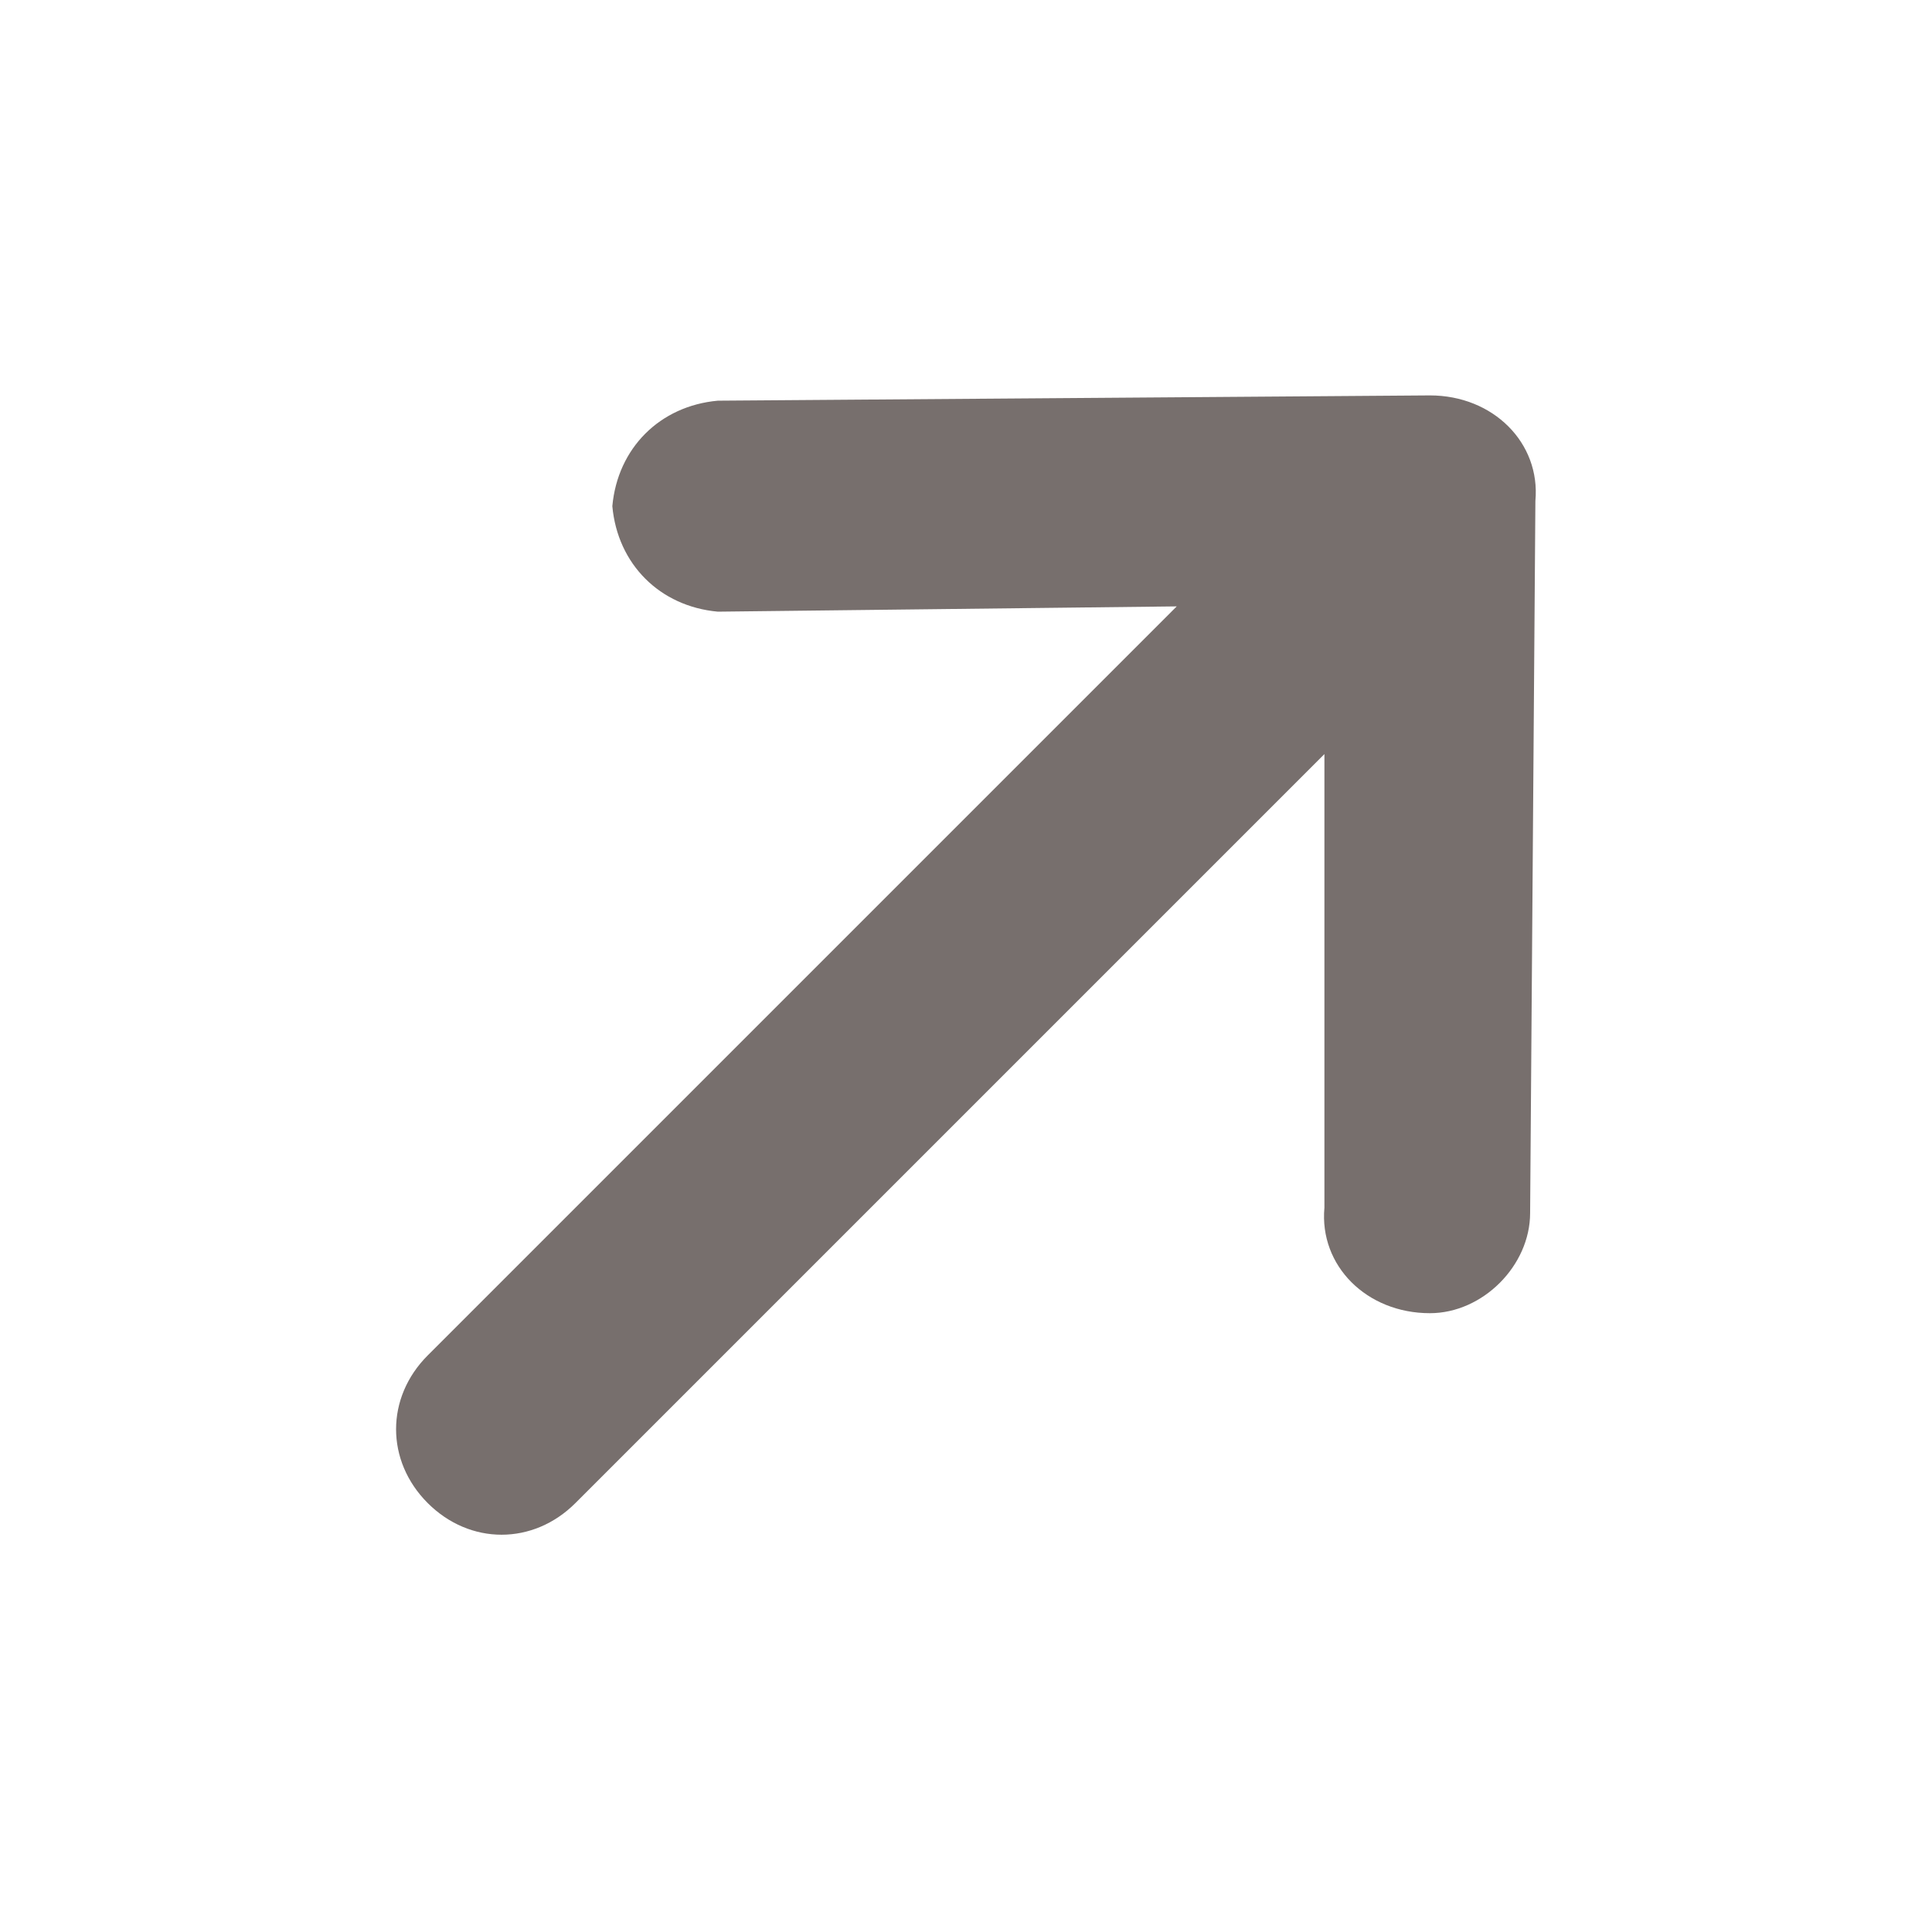
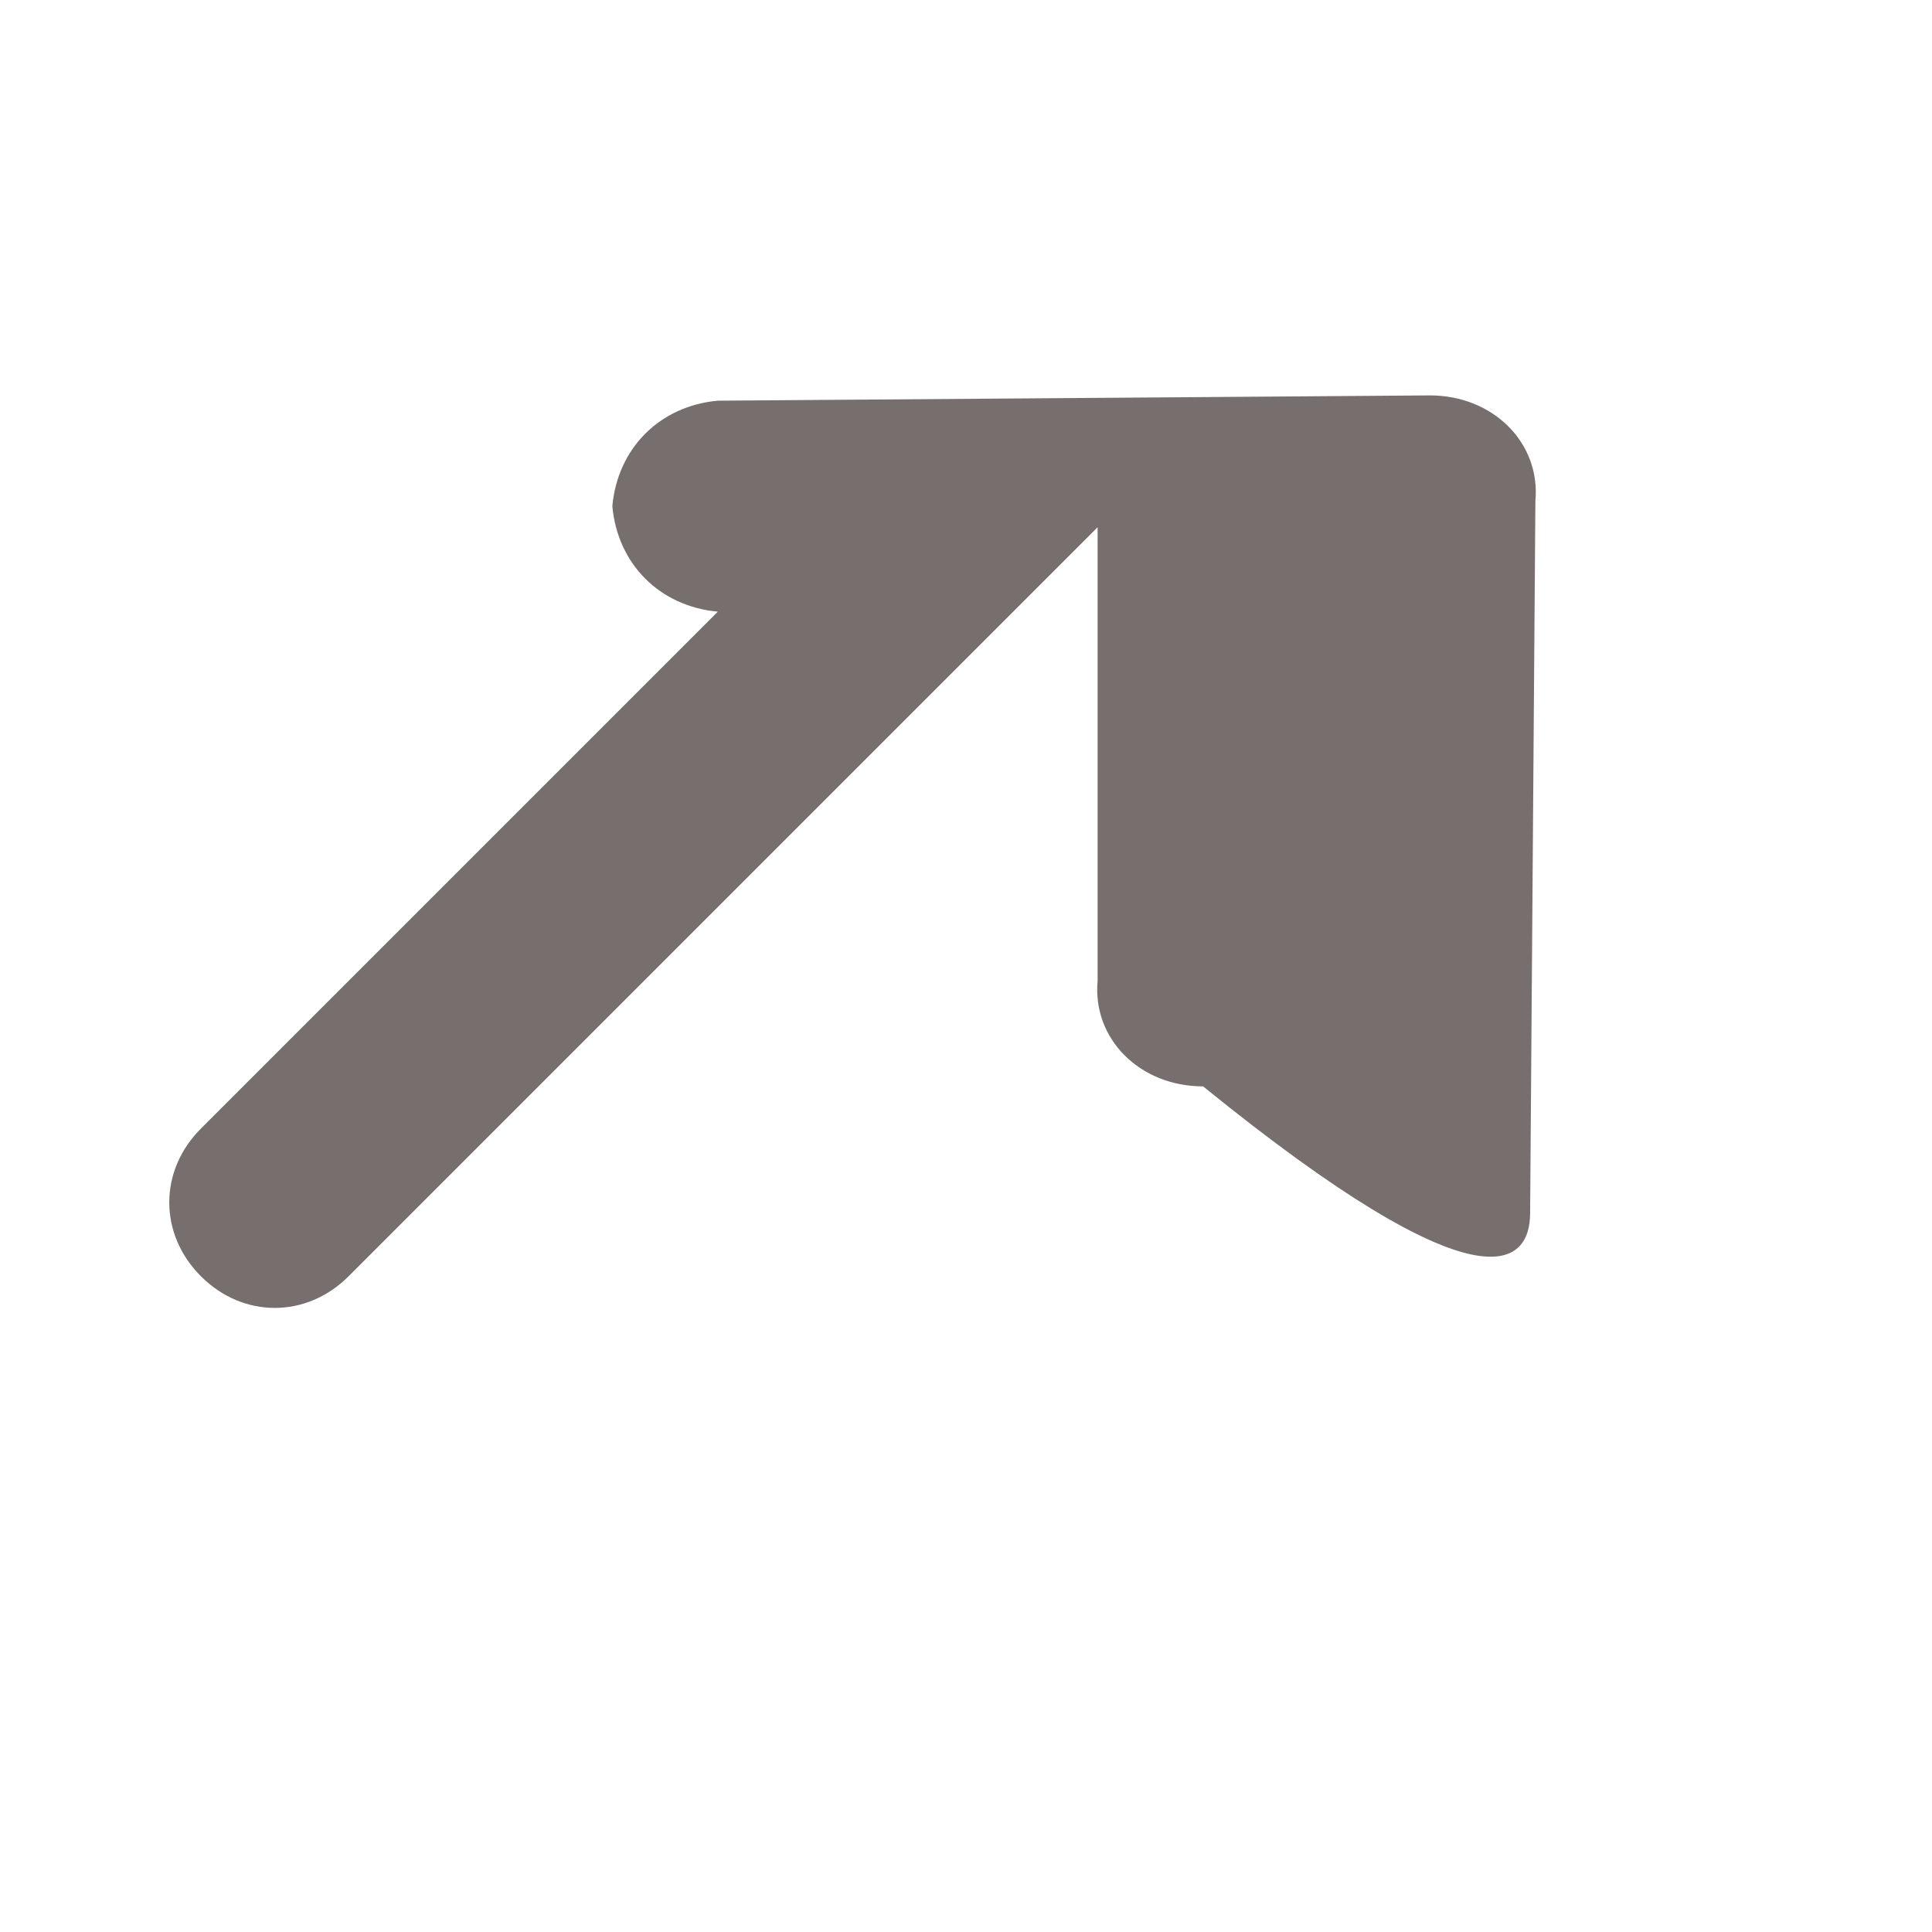
<svg xmlns="http://www.w3.org/2000/svg" version="1.1" id="レイヤー_1" x="0px" y="0px" viewBox="0 0 25.9 25.9" style="enable-background:new 0 0 25.9 25.9;" xml:space="preserve">
  <style type="text/css">
	.st0{fill:#776F6D;}
</style>
  <g id="グループ_64" transform="translate(5.734 -8.7) rotate(45)">
-     <path id="パス_49" class="st0" d="M28.1,7.2l-6.7-6.8c-0.5-0.6-1.4-0.6-2,0c0,0,0,0,0,0l-6.7,6.8c-0.5,0.6-0.5,1.4,0,2   c0.6,0.5,1.4,0.5,2,0L19,4.8V19c0,0.8,0.6,1.4,1.4,1.4c0.8,0,1.4-0.6,1.4-1.4V4.8l4.3,4.3c0.5,0.6,1.4,0.6,2,0   C28.6,8.6,28.6,7.7,28.1,7.2L28.1,7.2z" />
+     <path id="パス_49" class="st0" d="M28.1,7.2l-6.7-6.8c-0.5-0.6-1.4-0.6-2,0c0,0,0,0,0,0l-6.7,6.8c-0.5,0.6-0.5,1.4,0,2   c0.6,0.5,1.4,0.5,2,0V19c0,0.8,0.6,1.4,1.4,1.4c0.8,0,1.4-0.6,1.4-1.4V4.8l4.3,4.3c0.5,0.6,1.4,0.6,2,0   C28.6,8.6,28.6,7.7,28.1,7.2L28.1,7.2z" />
  </g>
</svg>